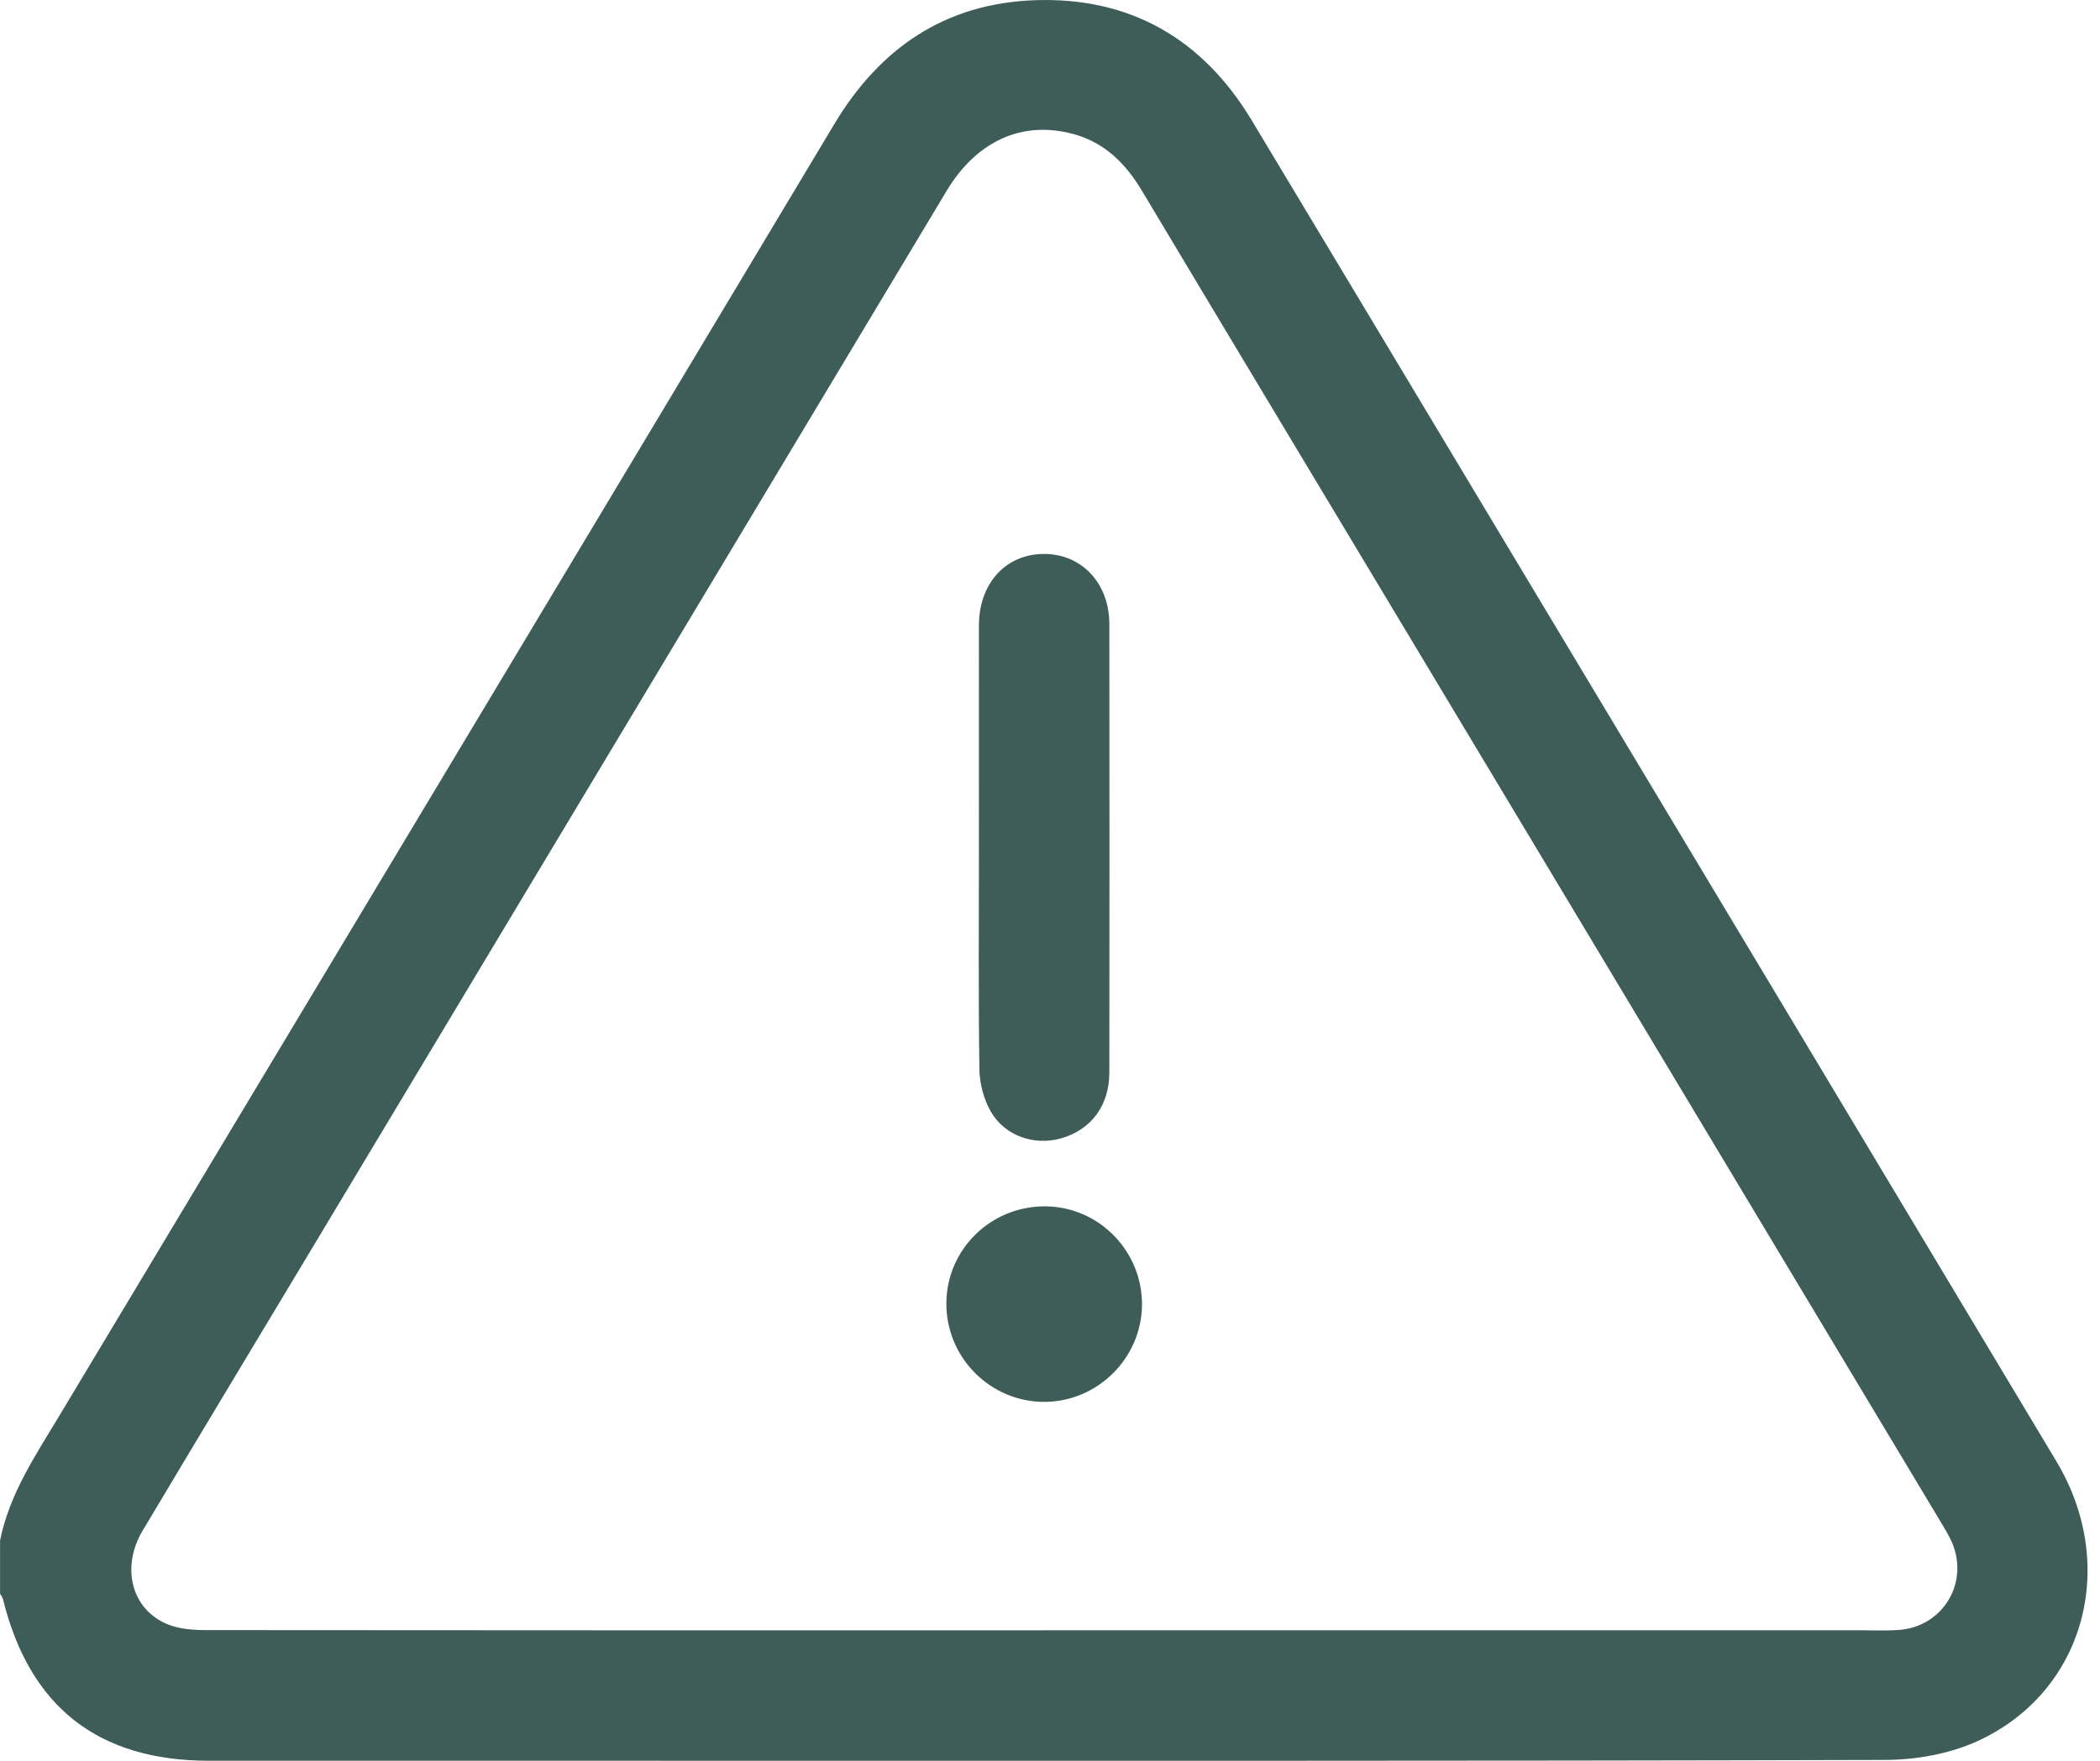
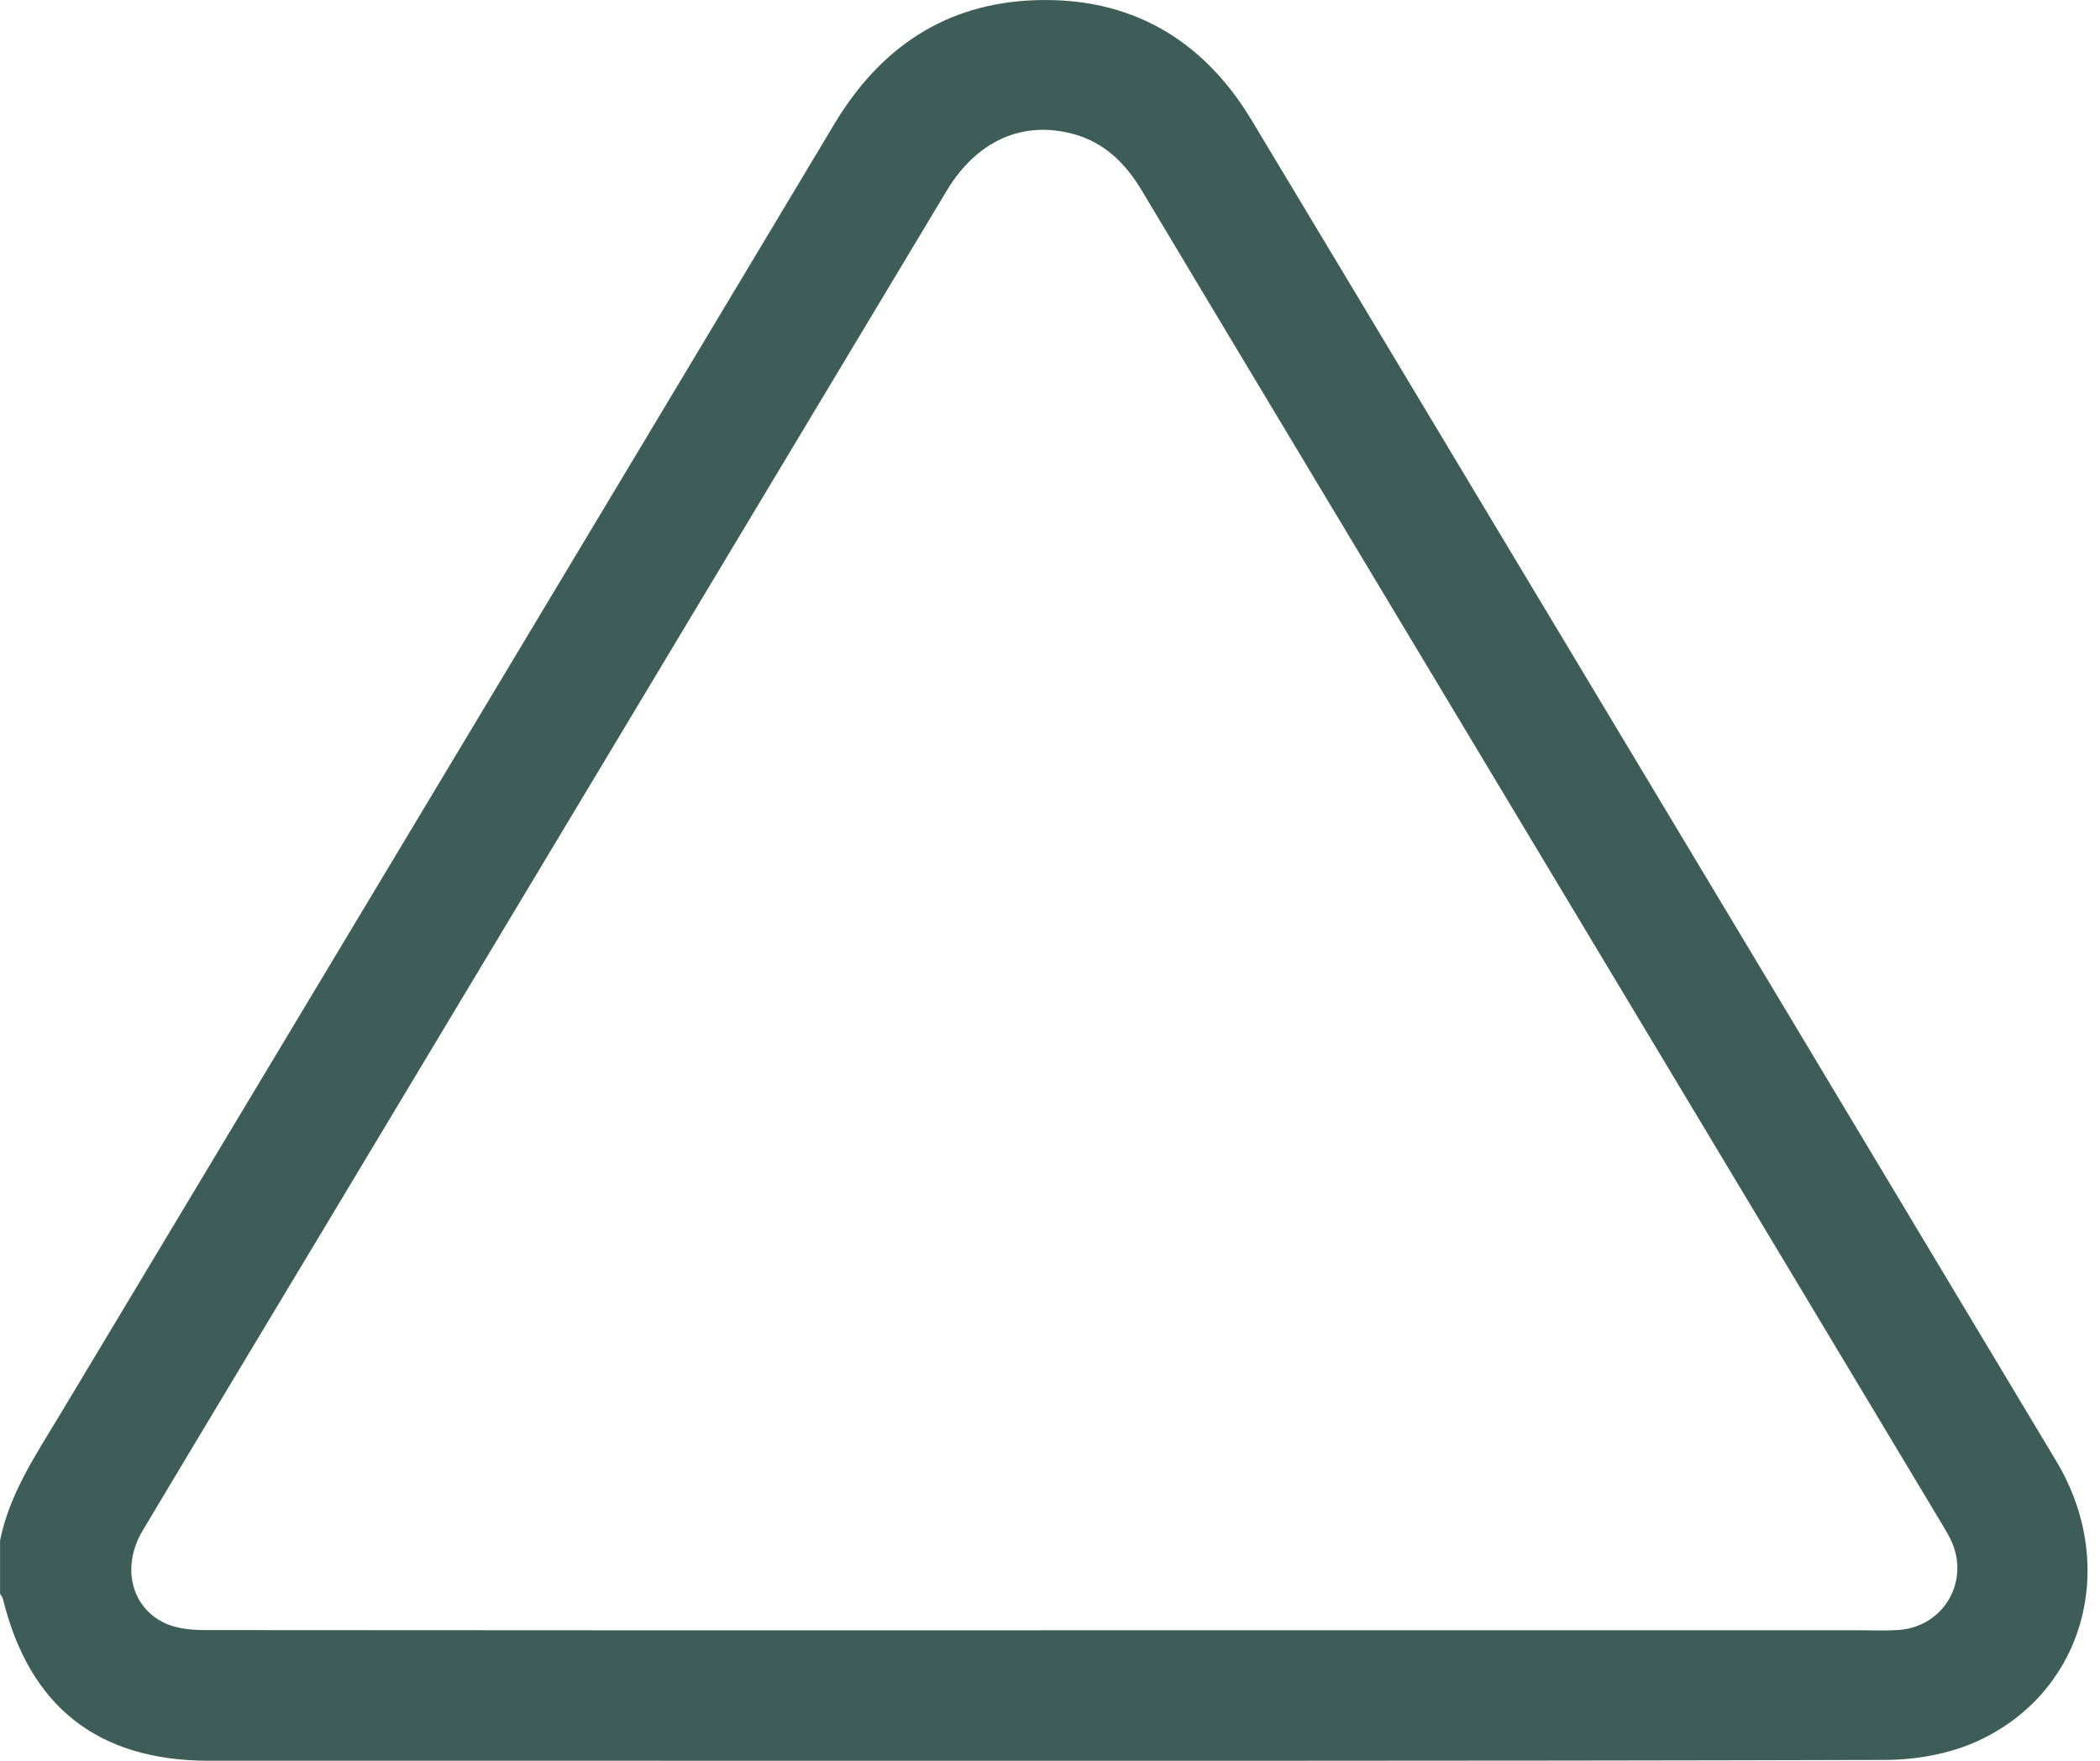
<svg xmlns="http://www.w3.org/2000/svg" width="62" height="52" viewBox="0 0 62 52" fill="none">
  <path d="M0 45.5C0.278 44.112 1.059 42.963 1.77 41.779C9.394 29.075 17.021 16.372 24.634 3.661C25.985 1.405 27.922 0.099 30.549 0.006C33.352 -0.094 35.499 1.137 36.949 3.543C39.317 7.477 41.674 11.417 44.037 15.353C49.596 24.62 55.159 33.885 60.712 43.155C62.559 46.237 61.546 49.968 58.389 51.416C57.564 51.794 56.573 51.971 55.657 51.974C43.075 52.01 30.491 51.998 17.909 51.998C13.996 51.998 10.082 51.998 6.17 51.998C2.896 51.998 0.869 50.406 0.087 47.223C0.072 47.167 0.031 47.117 0.002 47.066C0.002 46.544 0.002 46.022 0.002 45.5H0ZM30.766 48.145C38.813 48.145 46.859 48.145 54.906 48.145C55.288 48.145 55.67 48.163 56.05 48.137C57.397 48.044 58.182 46.673 57.588 45.46C57.499 45.28 57.395 45.109 57.292 44.937C52.197 36.445 47.104 27.952 42.007 19.461C39.243 14.853 36.474 10.249 33.717 5.638C33.234 4.83 32.618 4.211 31.69 3.958C30.19 3.55 28.837 4.155 27.945 5.641C21.797 15.886 15.652 26.132 9.505 36.377C7.741 39.316 5.972 42.252 4.215 45.196C3.557 46.297 3.887 47.545 4.966 47.976C5.307 48.111 5.71 48.139 6.083 48.14C14.31 48.148 22.538 48.147 30.765 48.147L30.766 48.145Z" fill="#3E5D58" />
-   <path d="M28.902 24.966C28.902 22.799 28.899 20.632 28.902 18.466C28.905 17.229 29.689 16.369 30.808 16.359C31.926 16.349 32.75 17.215 32.752 18.431C32.757 22.844 32.757 27.259 32.752 31.671C32.752 32.645 32.221 33.354 31.347 33.612C30.559 33.845 29.677 33.56 29.254 32.83C29.045 32.468 28.923 32.004 28.916 31.584C28.884 29.379 28.902 27.172 28.902 24.964V24.966Z" fill="#3E5D58" />
-   <path d="M33.716 38.536C33.703 40.108 32.404 41.398 30.831 41.4C29.233 41.401 27.929 40.084 27.94 38.483C27.951 36.882 29.27 35.603 30.884 35.626C32.456 35.648 33.727 36.955 33.716 38.536Z" fill="#3E5D58" />
</svg>